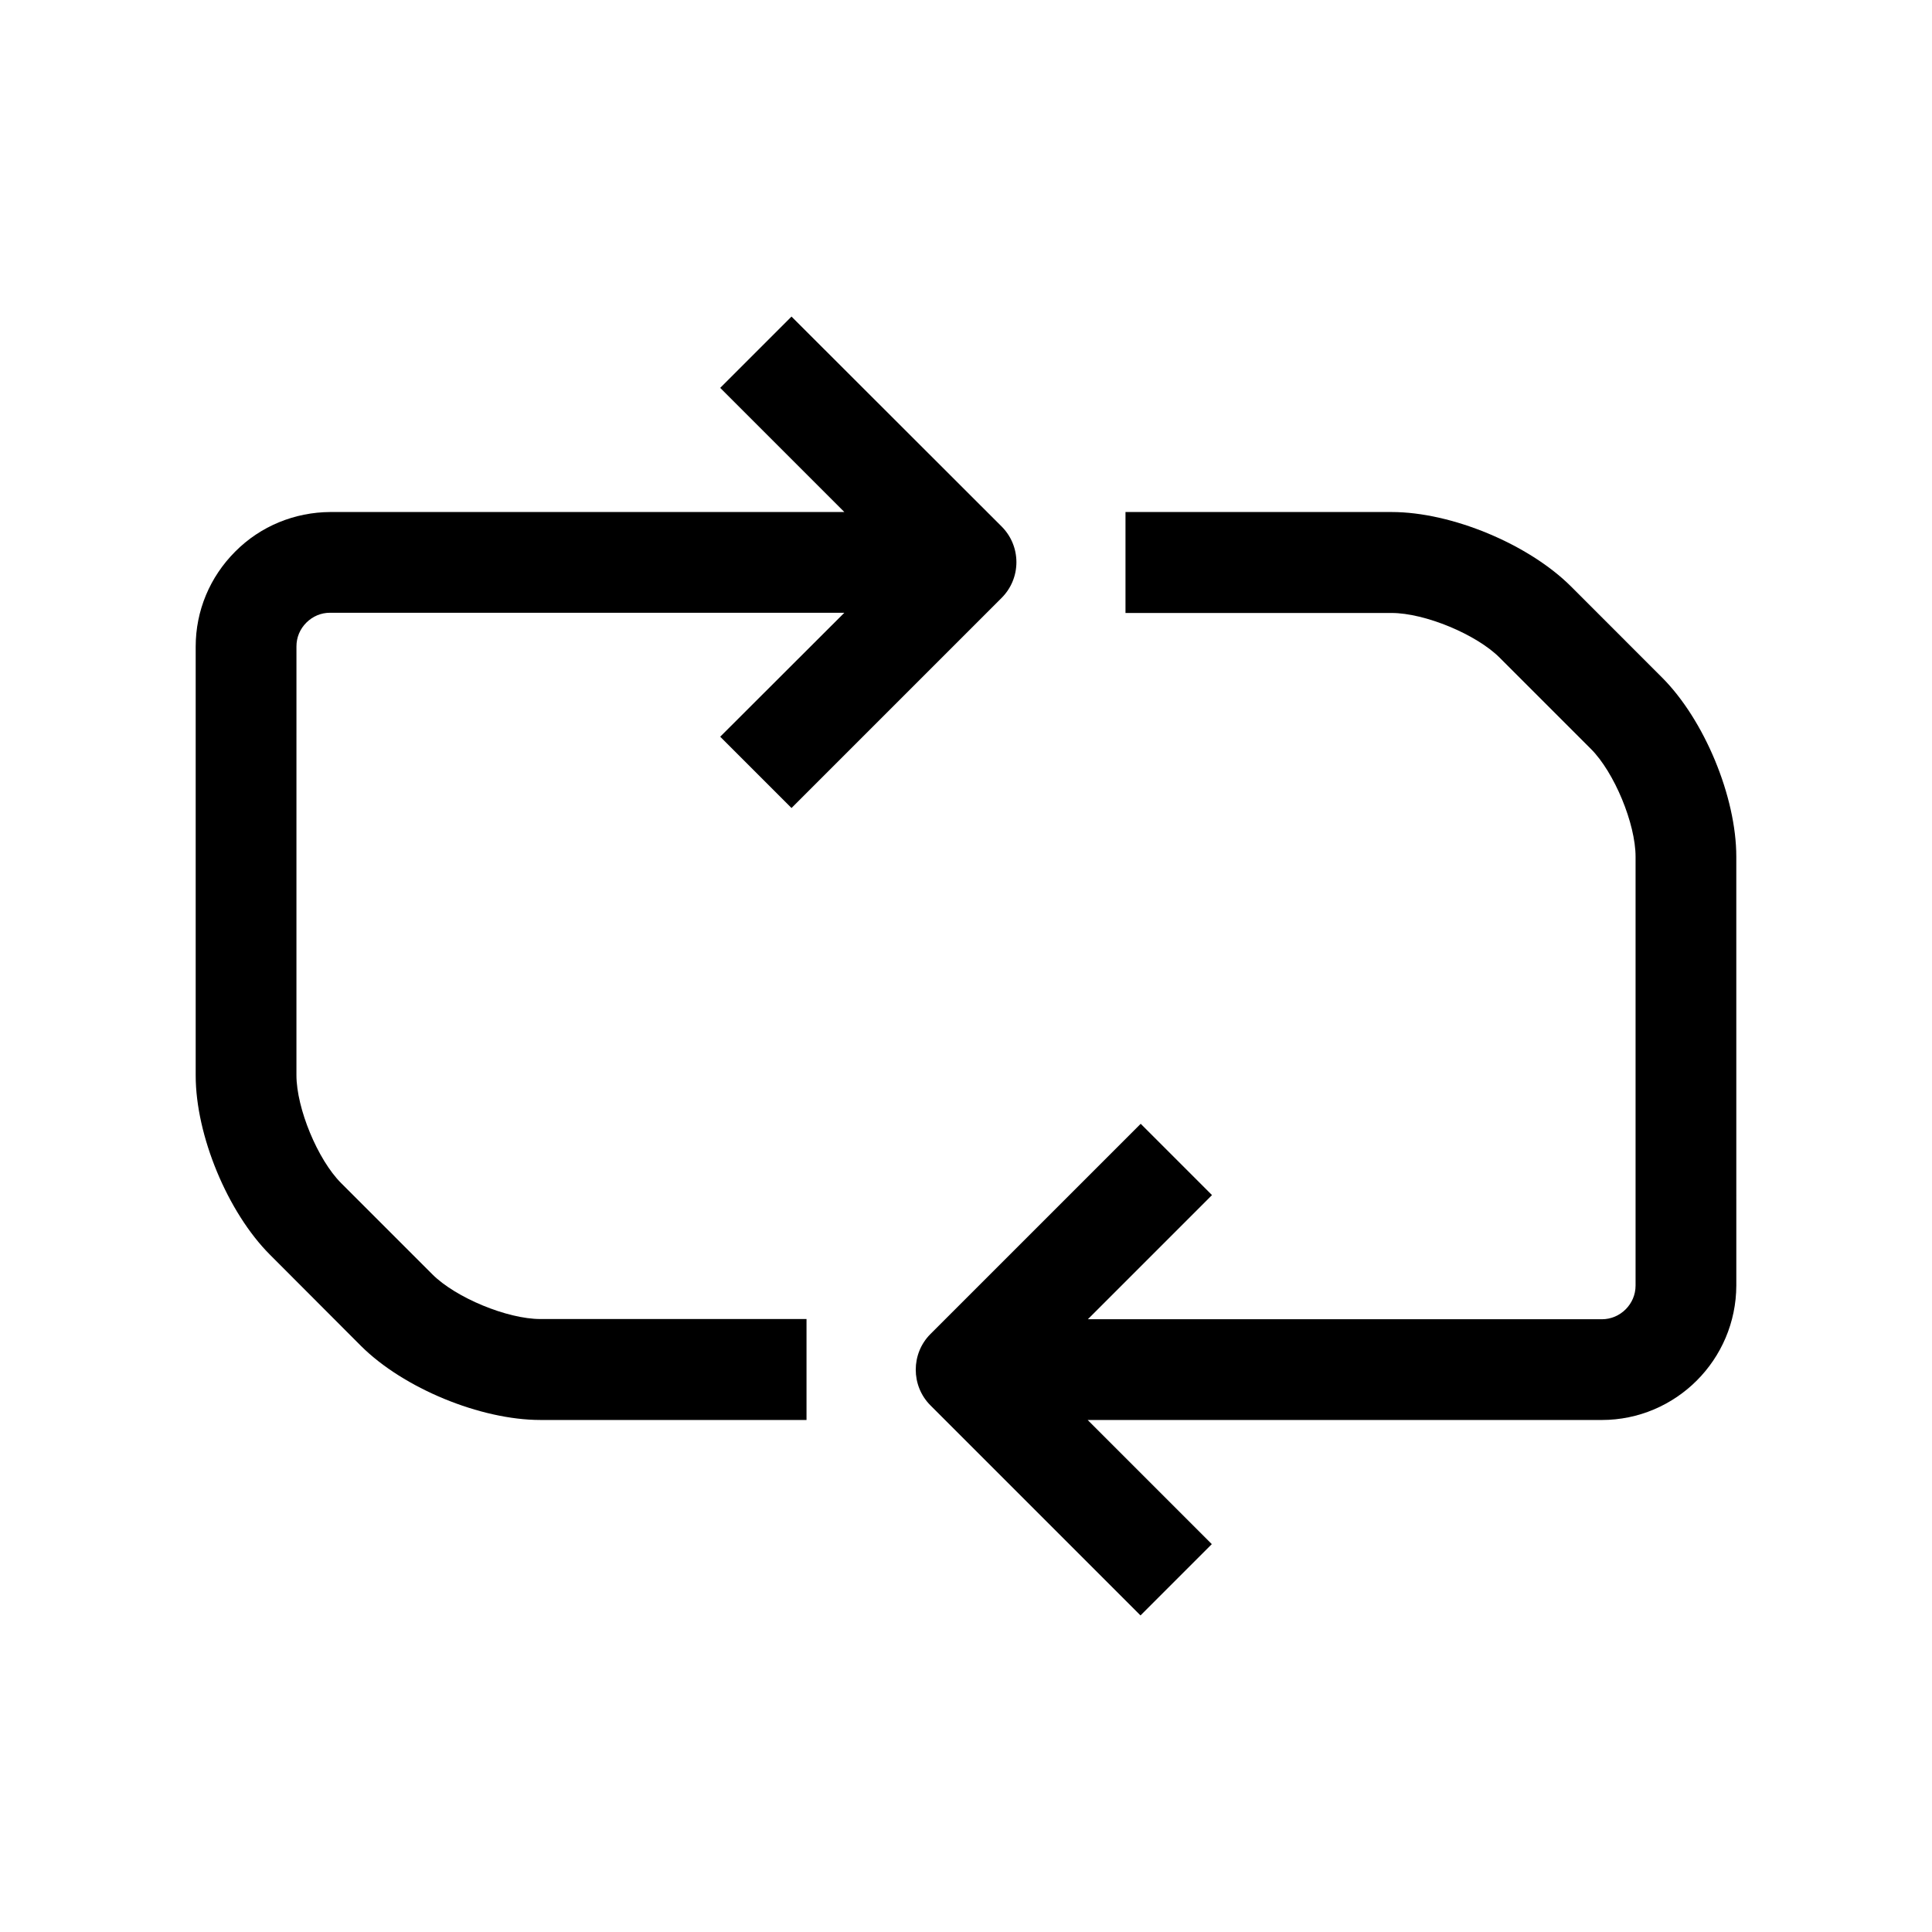
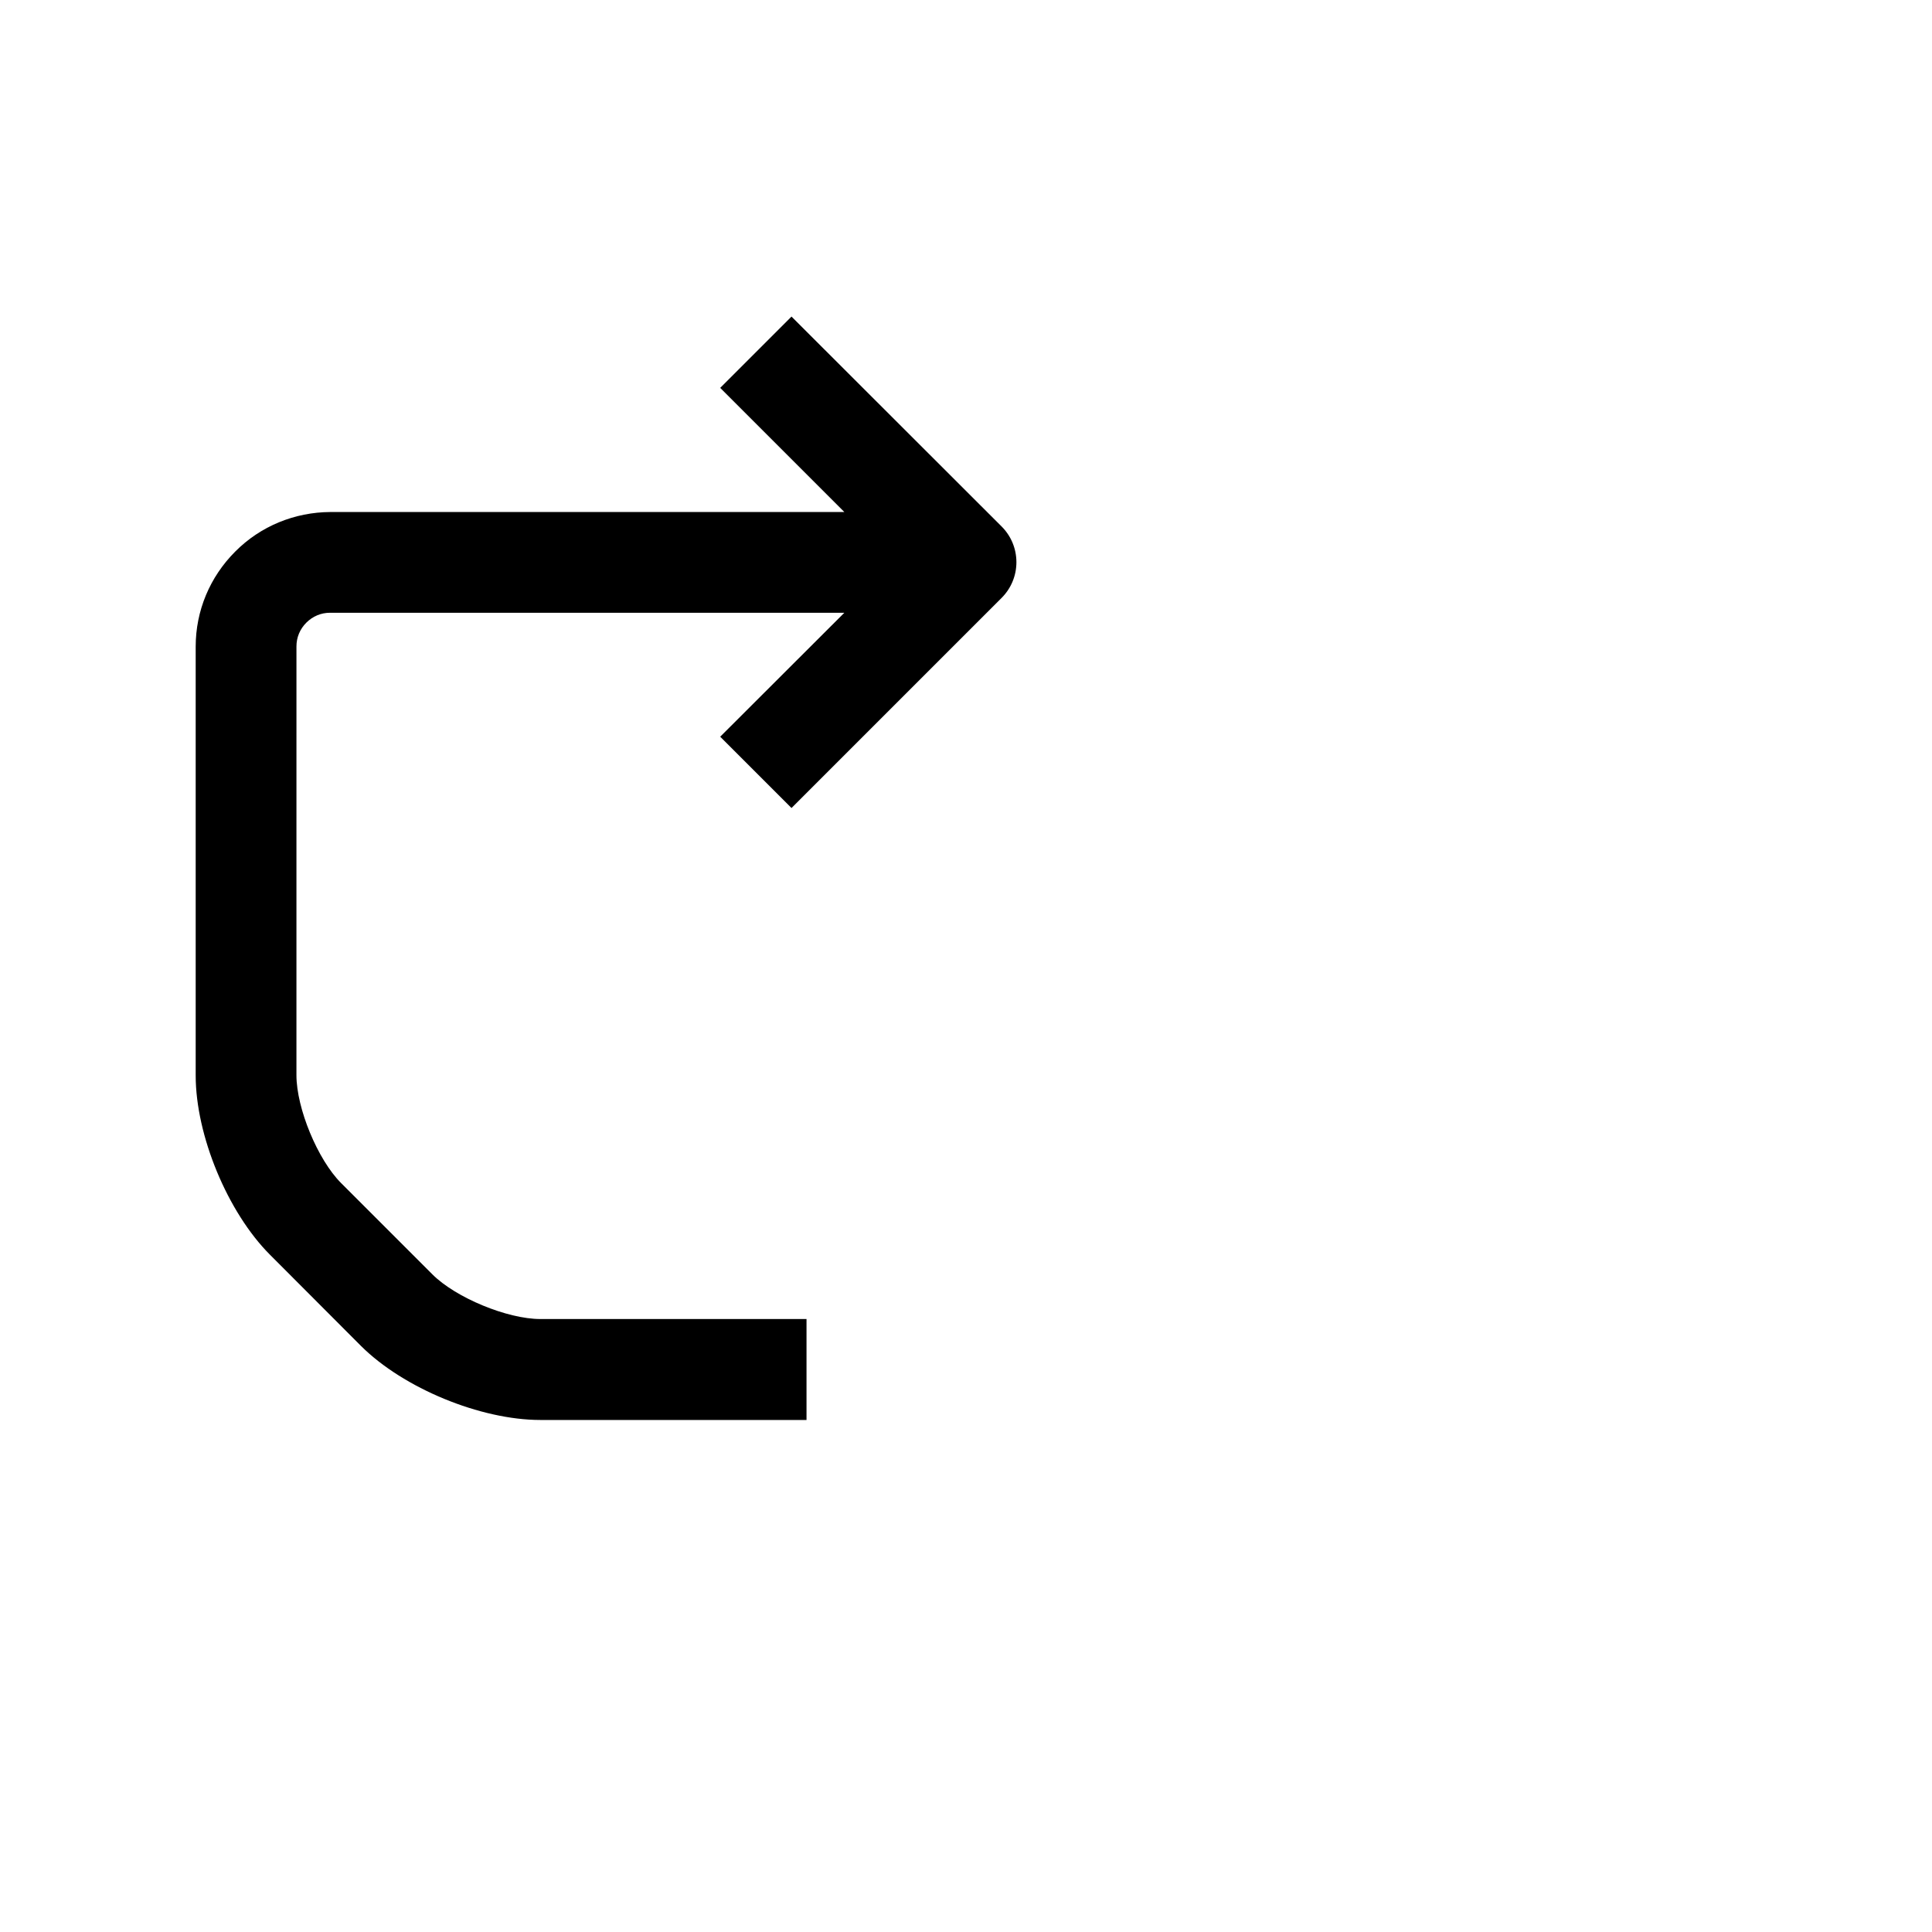
<svg xmlns="http://www.w3.org/2000/svg" fill="#000000" width="800px" height="800px" version="1.1" viewBox="144 144 512 512">
  <g>
-     <path d="m560.31 299.39c-11.234-11.184-31.641-19.699-47.508-19.699h-70.535v26.754h70.535c8.766 0 22.418 5.644 28.617 11.84l24.184 24.184c6.195 6.195 11.84 19.801 11.84 28.566v113.66c0 4.887-4.031 8.918-8.918 8.918h-136.23l32.898-32.898-18.895-18.895-55.723 55.719c-5.188 5.188-5.188 13.703 0 18.895l55.672 55.672 18.895-18.895-32.898-32.898h136.23c19.648 0 35.621-15.973 35.668-35.668l-0.004-113.61c0-15.871-8.465-36.273-19.699-47.508z" />
    <path d="m287.2 520.31h70.535v-26.754h-70.535c-8.766 0-22.418-5.644-28.617-11.84l-24.184-24.184c-6.195-6.195-11.84-19.801-11.84-28.617l0.004-113.61c0-2.367 0.906-4.586 2.621-6.297 1.715-1.715 3.93-2.621 6.246-2.621h136.33l-32.898 32.848 18.895 18.895 55.672-55.672c2.519-2.519 3.93-5.894 3.93-9.473s-1.41-6.953-3.93-9.473l-55.672-55.617-18.895 18.895 32.898 32.898h-136.23c-9.371 0.051-18.438 3.68-25.191 10.48-6.75 6.75-10.48 15.719-10.48 25.191v113.66c0 15.871 8.465 36.273 19.699 47.508l24.133 24.184c11.238 11.18 31.641 19.594 47.512 19.594z" />
  </g>
</svg>